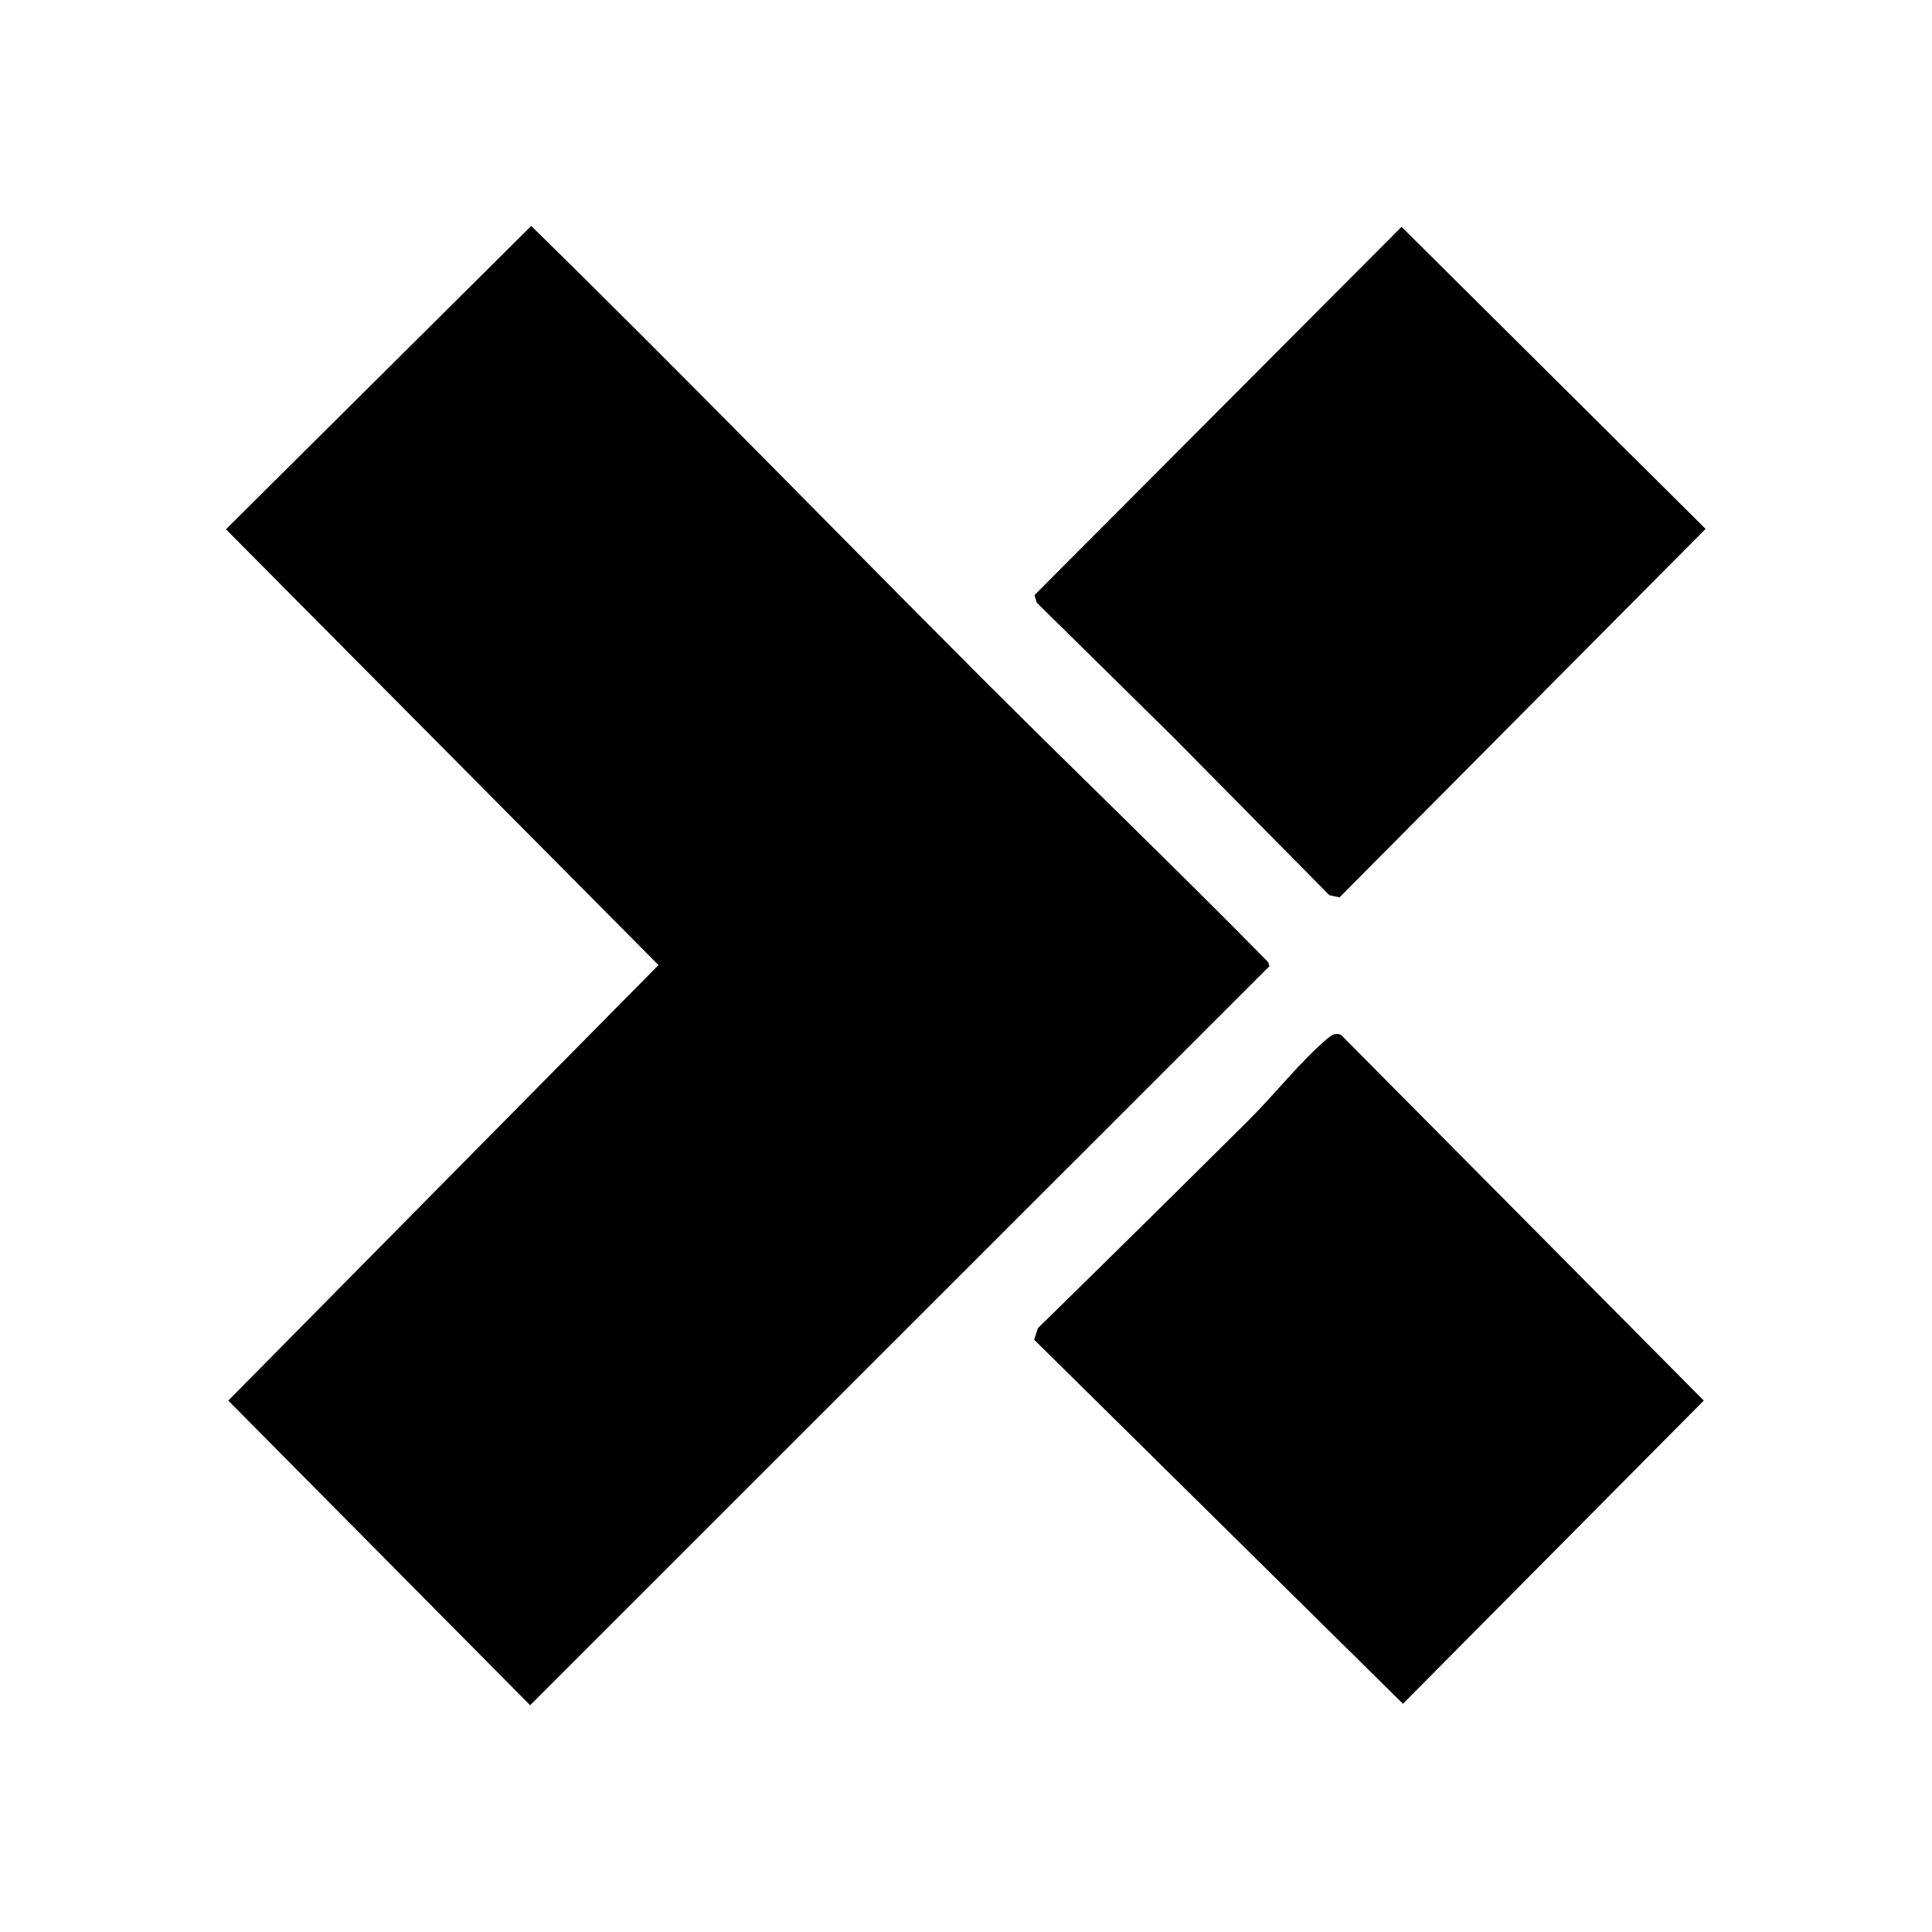
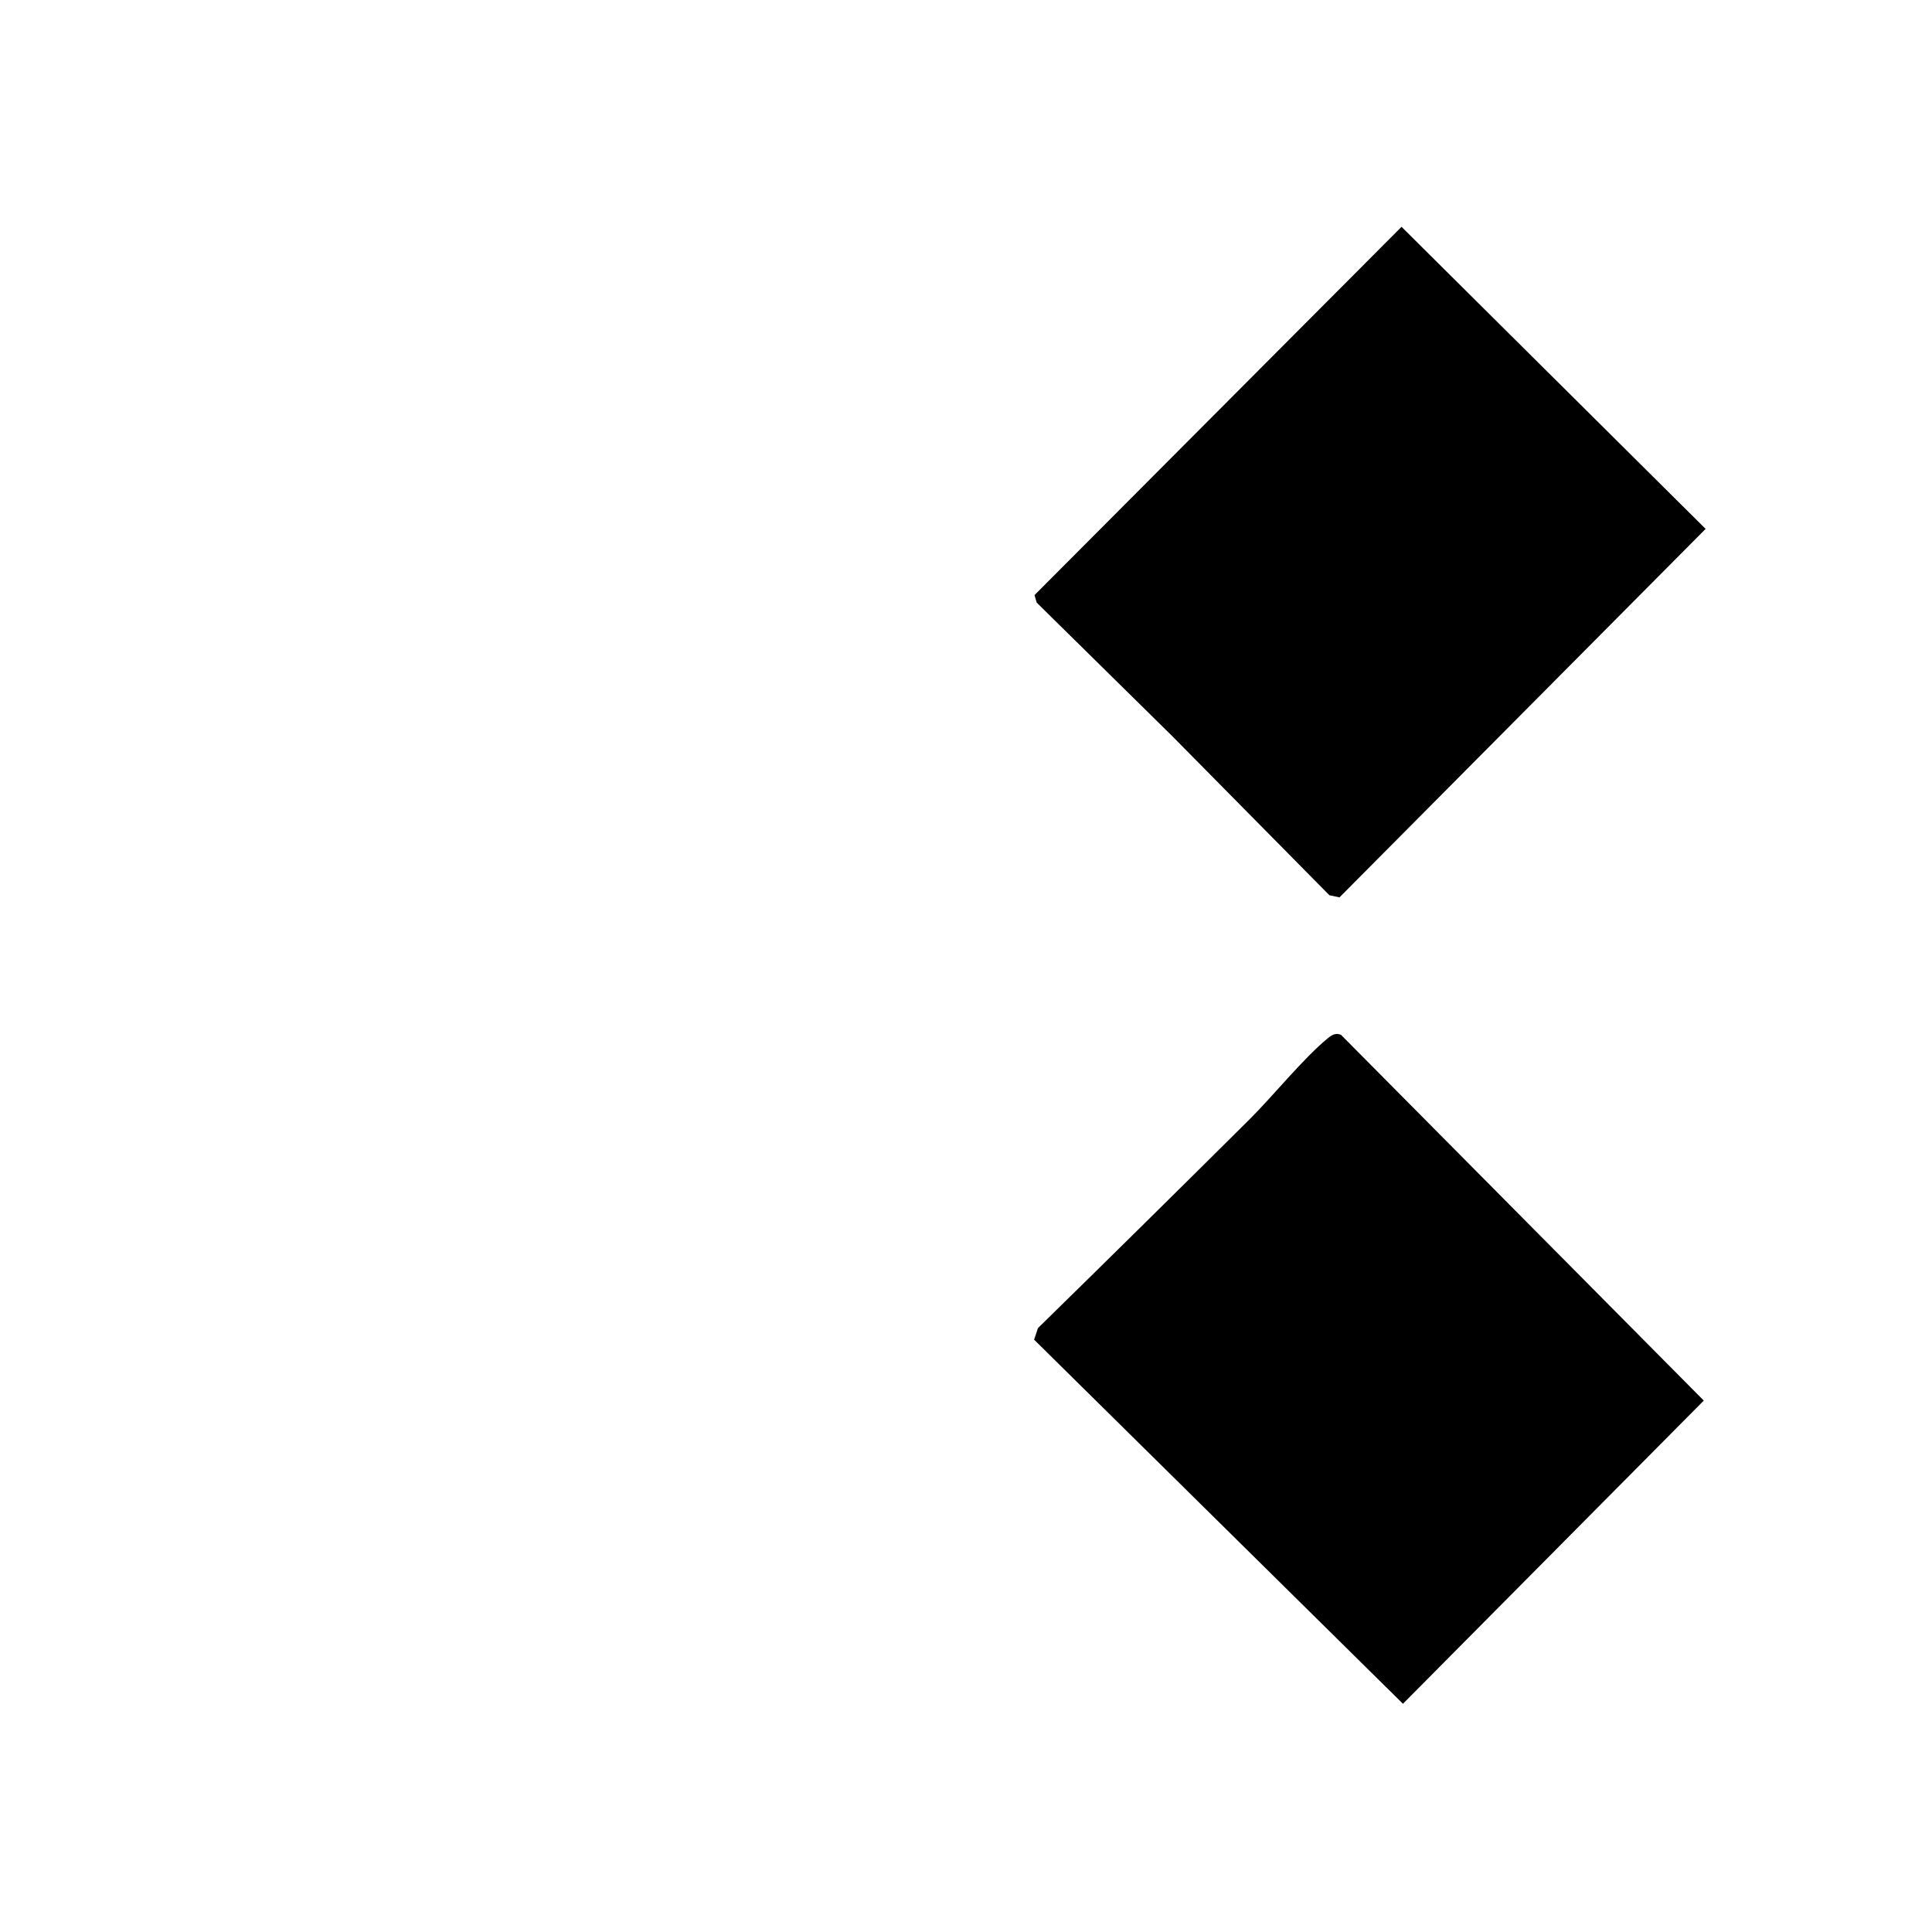
<svg xmlns="http://www.w3.org/2000/svg" id="Layer_1" data-name="Layer 1" viewBox="0 0 745.11 745.11">
-   <path d="M377.97,260.84c36.85,36.9,74.54,72.98,111.1,110.19l.53,1.58-285.14,285.04-116.42-117.49,165.92-167.96L87.14,204.13l117.73-116.99c58.4,57.2,115.35,115.87,173.1,173.7Z" />
  <polygon points="452.08 283.88 399.81 232.4 398.98 229.51 540.53 87.48 657.8 203.98 516.6 346.09 512.71 345.27 452.08 283.88" />
  <path d="M517.15,399.07l139.94,141.09-116.02,116.93-142.25-140.43,1.5-4.47c27.28-26.7,54.48-53.56,81.53-80.44,9.29-9.23,20.65-23.45,30.34-31.42,1.49-1.23,2.99-2.06,4.97-1.24Z" />
</svg>